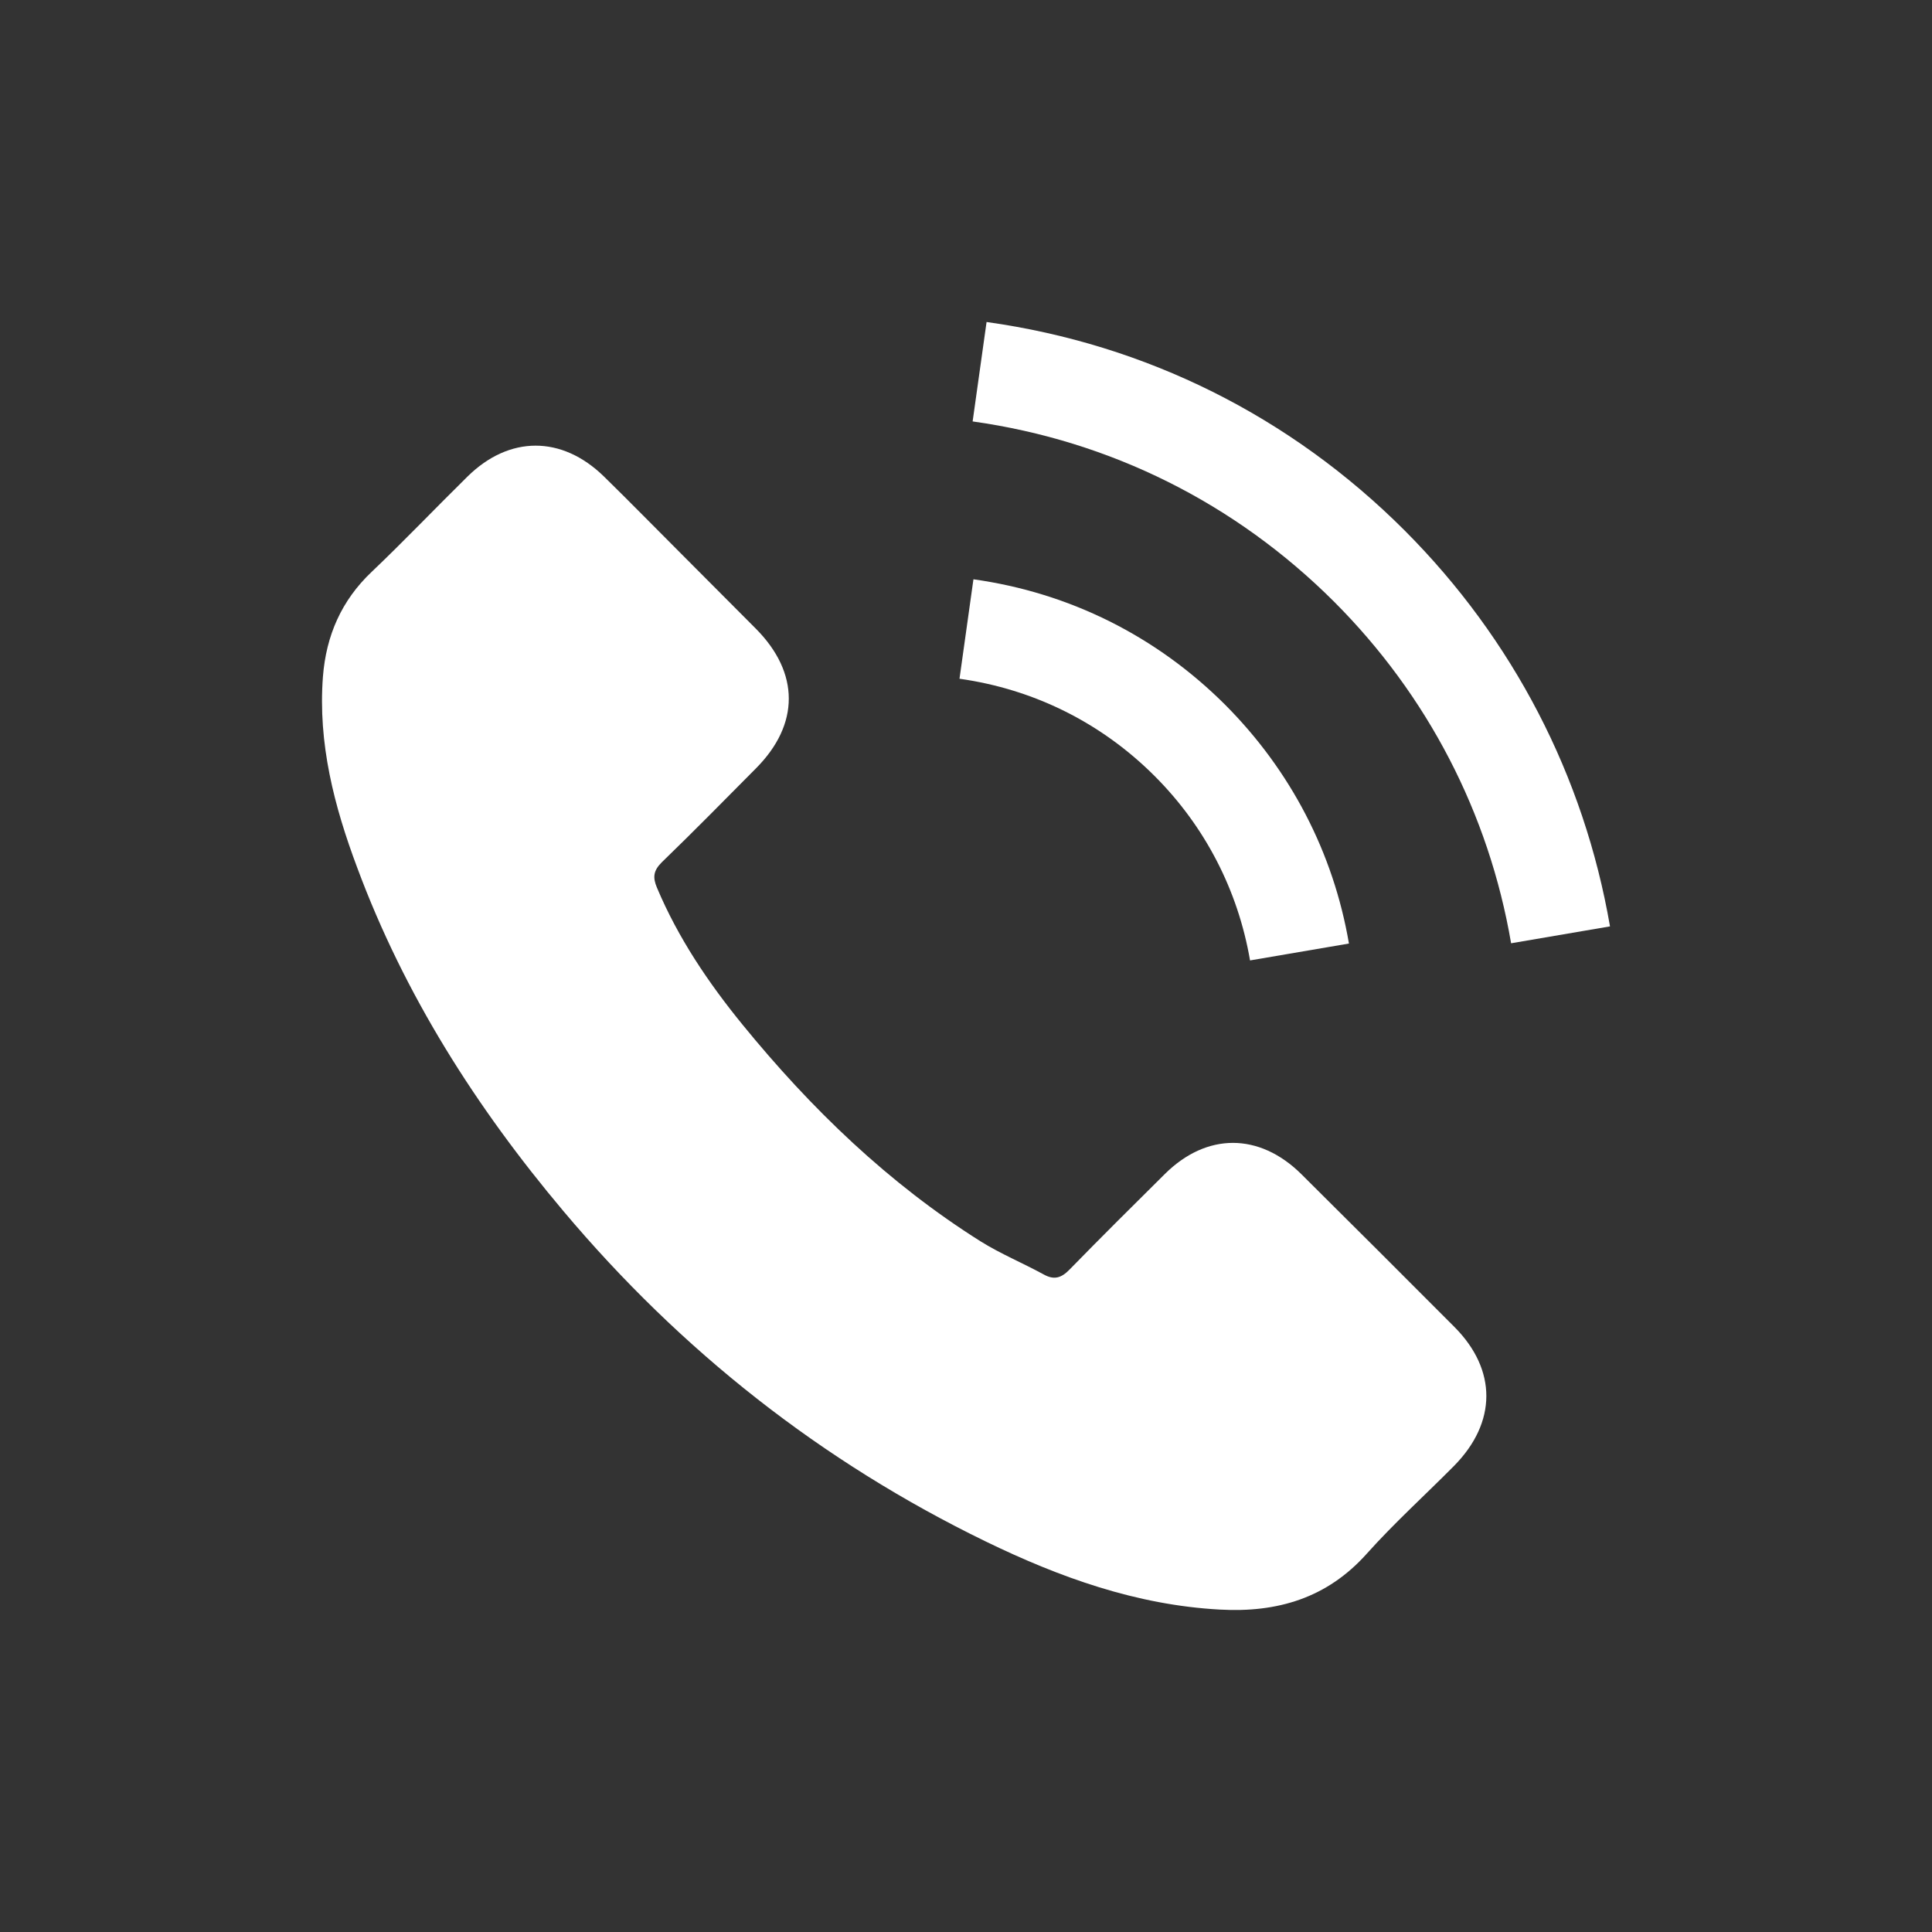
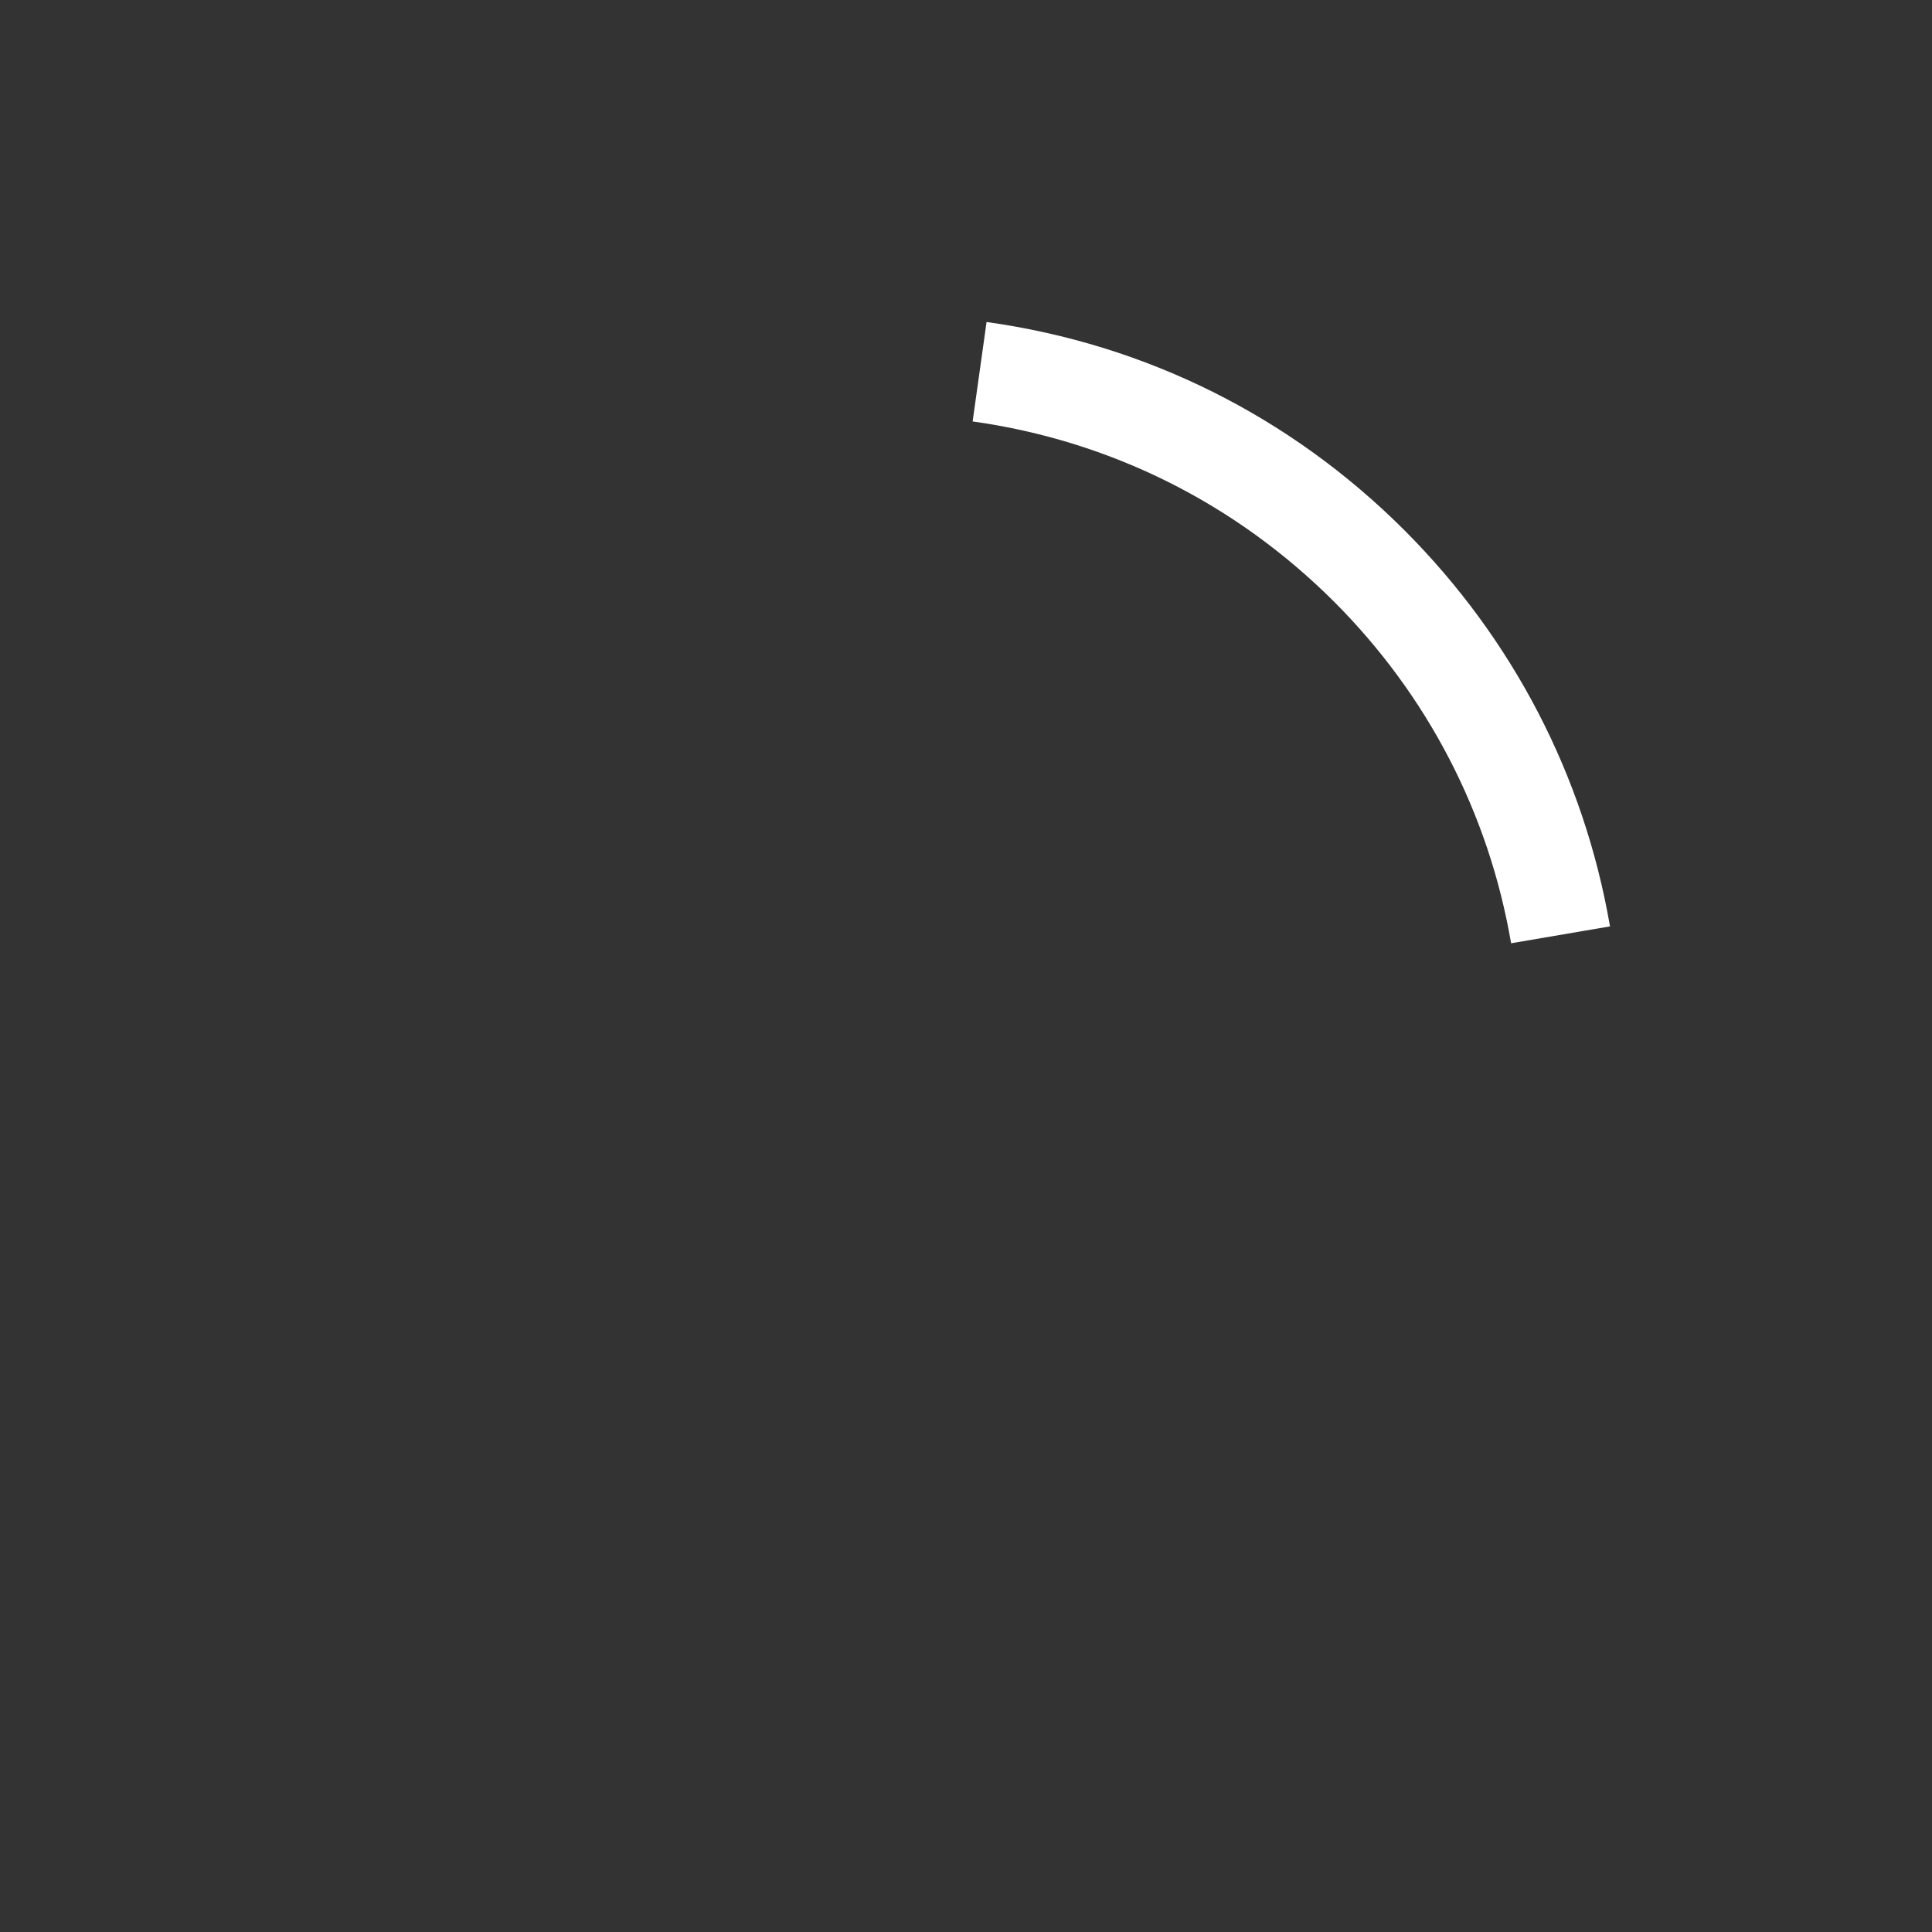
<svg xmlns="http://www.w3.org/2000/svg" width="300" height="300" viewBox="0 0 300 300" fill="none">
  <rect x="0" y="0" width="300" height="300" fill="#333333" stroke="none" />
-   <path d="M202.055 182.304C195.521 175.854 187.363 175.854 180.871 182.304C175.918 187.215 170.965 192.126 166.096 197.12C164.764 198.494 163.64 198.785 162.017 197.87C158.812 196.122 155.4 194.707 152.32 192.792C137.961 183.761 125.933 172.15 115.279 159.082C109.993 152.589 105.29 145.639 102.002 137.815C101.336 136.233 101.461 135.193 102.752 133.903C107.704 129.116 112.532 124.206 117.401 119.295C124.185 112.469 124.185 104.479 117.36 97.612C113.489 93.7 109.619 89.871 105.748 85.959C101.753 81.963 97.799 77.926 93.762 73.972C87.228 67.605 79.07 67.605 72.578 74.014C67.583 78.925 62.797 83.961 57.72 88.789C53.017 93.242 50.644 98.694 50.145 105.061C49.354 115.424 51.893 125.204 55.472 134.735C62.797 154.462 73.951 171.983 87.477 188.048C105.748 209.772 127.557 226.961 153.069 239.363C164.556 244.94 176.459 249.226 189.403 249.934C198.309 250.433 206.05 248.186 212.251 241.236C216.497 236.491 221.283 232.163 225.778 227.626C232.437 220.884 232.478 212.727 225.861 206.068C217.953 198.119 210.004 190.212 202.055 182.304Z" fill="white" />
-   <path d="M194.106 149.134L209.463 146.512C207.049 132.404 200.39 119.627 190.277 109.472C179.581 98.776 166.054 92.034 151.155 89.953L148.99 105.394C160.519 107.017 171.007 112.219 179.289 120.501C187.114 128.325 192.233 138.23 194.106 149.134Z" fill="white" />
  <path d="M218.12 82.379C200.39 64.65 177.957 53.454 153.194 50L151.03 65.44C172.422 68.437 191.817 78.134 207.132 93.408C221.657 107.932 231.188 126.286 234.643 146.471L250 143.849C245.963 120.459 234.934 99.234 218.12 82.379Z" fill="white" />
</svg>